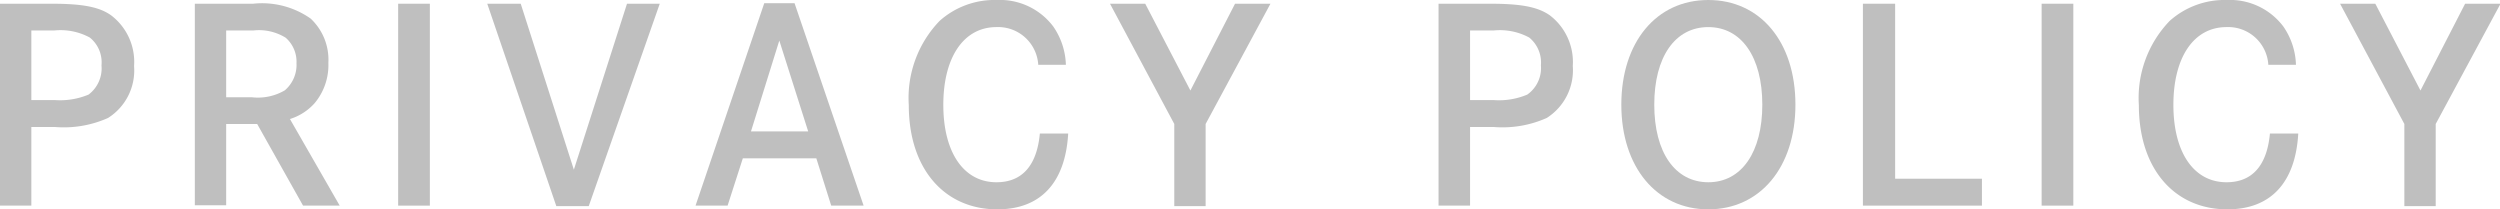
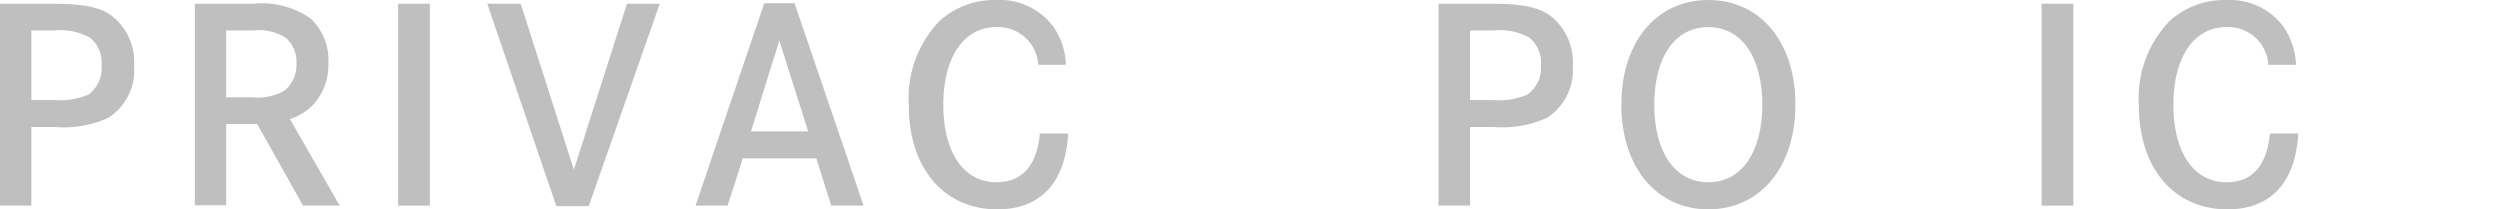
<svg xmlns="http://www.w3.org/2000/svg" viewBox="0 0 141.15 11.82">
  <defs>
    <style>.cls-1{opacity:0.5;}.cls-2{fill:gray;}</style>
  </defs>
  <title>privacy1</title>
  <g id="Layer_2" data-name="Layer 2">
    <g id="レイヤー_2" data-name="レイヤー 2">
      <g class="cls-1">
        <path class="cls-2" d="M2.9.21c1.77,0,2.71.18,3.38.66A3.3,3.3,0,0,1,7.57,3.73,3.17,3.17,0,0,1,6.1,6.66a6.11,6.11,0,0,1-3,.51H1.77v4.44H0V.21Zm.2,5.44A4.15,4.15,0,0,0,5,5.34a1.85,1.85,0,0,0,.73-1.65,1.79,1.79,0,0,0-.66-1.57,3.47,3.47,0,0,0-2-.4H1.77V5.65Z" />
        <path class="cls-2" d="M14.29.21a4.77,4.77,0,0,1,3.25.84,3.18,3.18,0,0,1,1,2.5,3.35,3.35,0,0,1-.78,2.28,3.1,3.1,0,0,1-1.39.89l2.81,4.89H17.11L14.52,7H12.77v4.59H11V.21Zm-.08,5.28a3,3,0,0,0,1.87-.39,1.88,1.88,0,0,0,.66-1.53,1.8,1.8,0,0,0-.61-1.44,2.87,2.87,0,0,0-1.82-.41H12.77V5.49Z" />
        <path class="cls-2" d="M22.48,11.61V.21h1.79v11.4Z" />
        <path class="cls-2" d="M29.4.21l3,9.37,3-9.37h1.85L33.24,11.64H31.41L27.51.21Z" />
        <path class="cls-2" d="M44.86.18l3.9,11.43H46.93l-.84-2.67H41.94l-.86,2.67H39.27L43.15.18ZM44,2.29,42.4,7.42h3.23Z" />
        <path class="cls-2" d="M58.62,3.66a2.27,2.27,0,0,0-2.36-2.13c-1.84,0-3,1.69-3,4.39s1.16,4.37,3,4.37c1.44,0,2.28-.93,2.45-2.75h1.6c-.16,2.78-1.56,4.28-4,4.28-3,0-5-2.3-5-5.88a6.27,6.27,0,0,1,1.74-4.76A4.65,4.65,0,0,1,56.28,0a3.77,3.77,0,0,1,3.19,1.5,4,4,0,0,1,.71,2.16Z" />
-         <path class="cls-2" d="M64.66.21l2.55,4.9L69.73.21h2L68.07,7v4.64H66.3V7L62.67.21Z" />
        <path class="cls-2" d="M84.12.21c1.77,0,2.71.18,3.39.66A3.32,3.32,0,0,1,88.8,3.73a3.19,3.19,0,0,1-1.47,2.93,6.13,6.13,0,0,1-3,.51H83v4.44H81.22V.21Zm.21,5.44a4.1,4.1,0,0,0,1.9-.31A1.83,1.83,0,0,0,87,3.69a1.82,1.82,0,0,0-.66-1.57,3.49,3.49,0,0,0-2-.4H83V5.65Z" />
        <path class="cls-2" d="M96.45,0c2.94,0,4.92,2.37,4.92,5.91s-2,5.91-4.92,5.91-4.91-2.39-4.91-5.91S93.51,0,96.45,0Zm0,10.29c1.88,0,3.05-1.7,3.05-4.38s-1.17-4.38-3.05-4.38S93.4,3.22,93.4,5.91,94.57,10.29,96.46,10.29Z" />
-         <path class="cls-2" d="M107,.21v9.88h4.9v1.52h-6.72V.21Z" />
        <path class="cls-2" d="M115.27,11.61V.21h1.79v11.4Z" />
        <path class="cls-2" d="M128.07,3.66a2.27,2.27,0,0,0-2.36-2.13c-1.84,0-3,1.69-3,4.39s1.16,4.37,3,4.37c1.44,0,2.28-.93,2.45-2.75h1.6c-.16,2.78-1.56,4.28-4,4.28-3,0-5-2.3-5-5.88a6.27,6.27,0,0,1,1.74-4.76A4.65,4.65,0,0,1,125.73,0a3.77,3.77,0,0,1,3.19,1.5,4,4,0,0,1,.71,2.16Z" />
-         <path class="cls-2" d="M134.11.21l2.55,4.9,2.52-4.9h2L137.52,7v4.64h-1.77V7L132.12.21Z" />
      </g>
    </g>
  </g>
</svg>